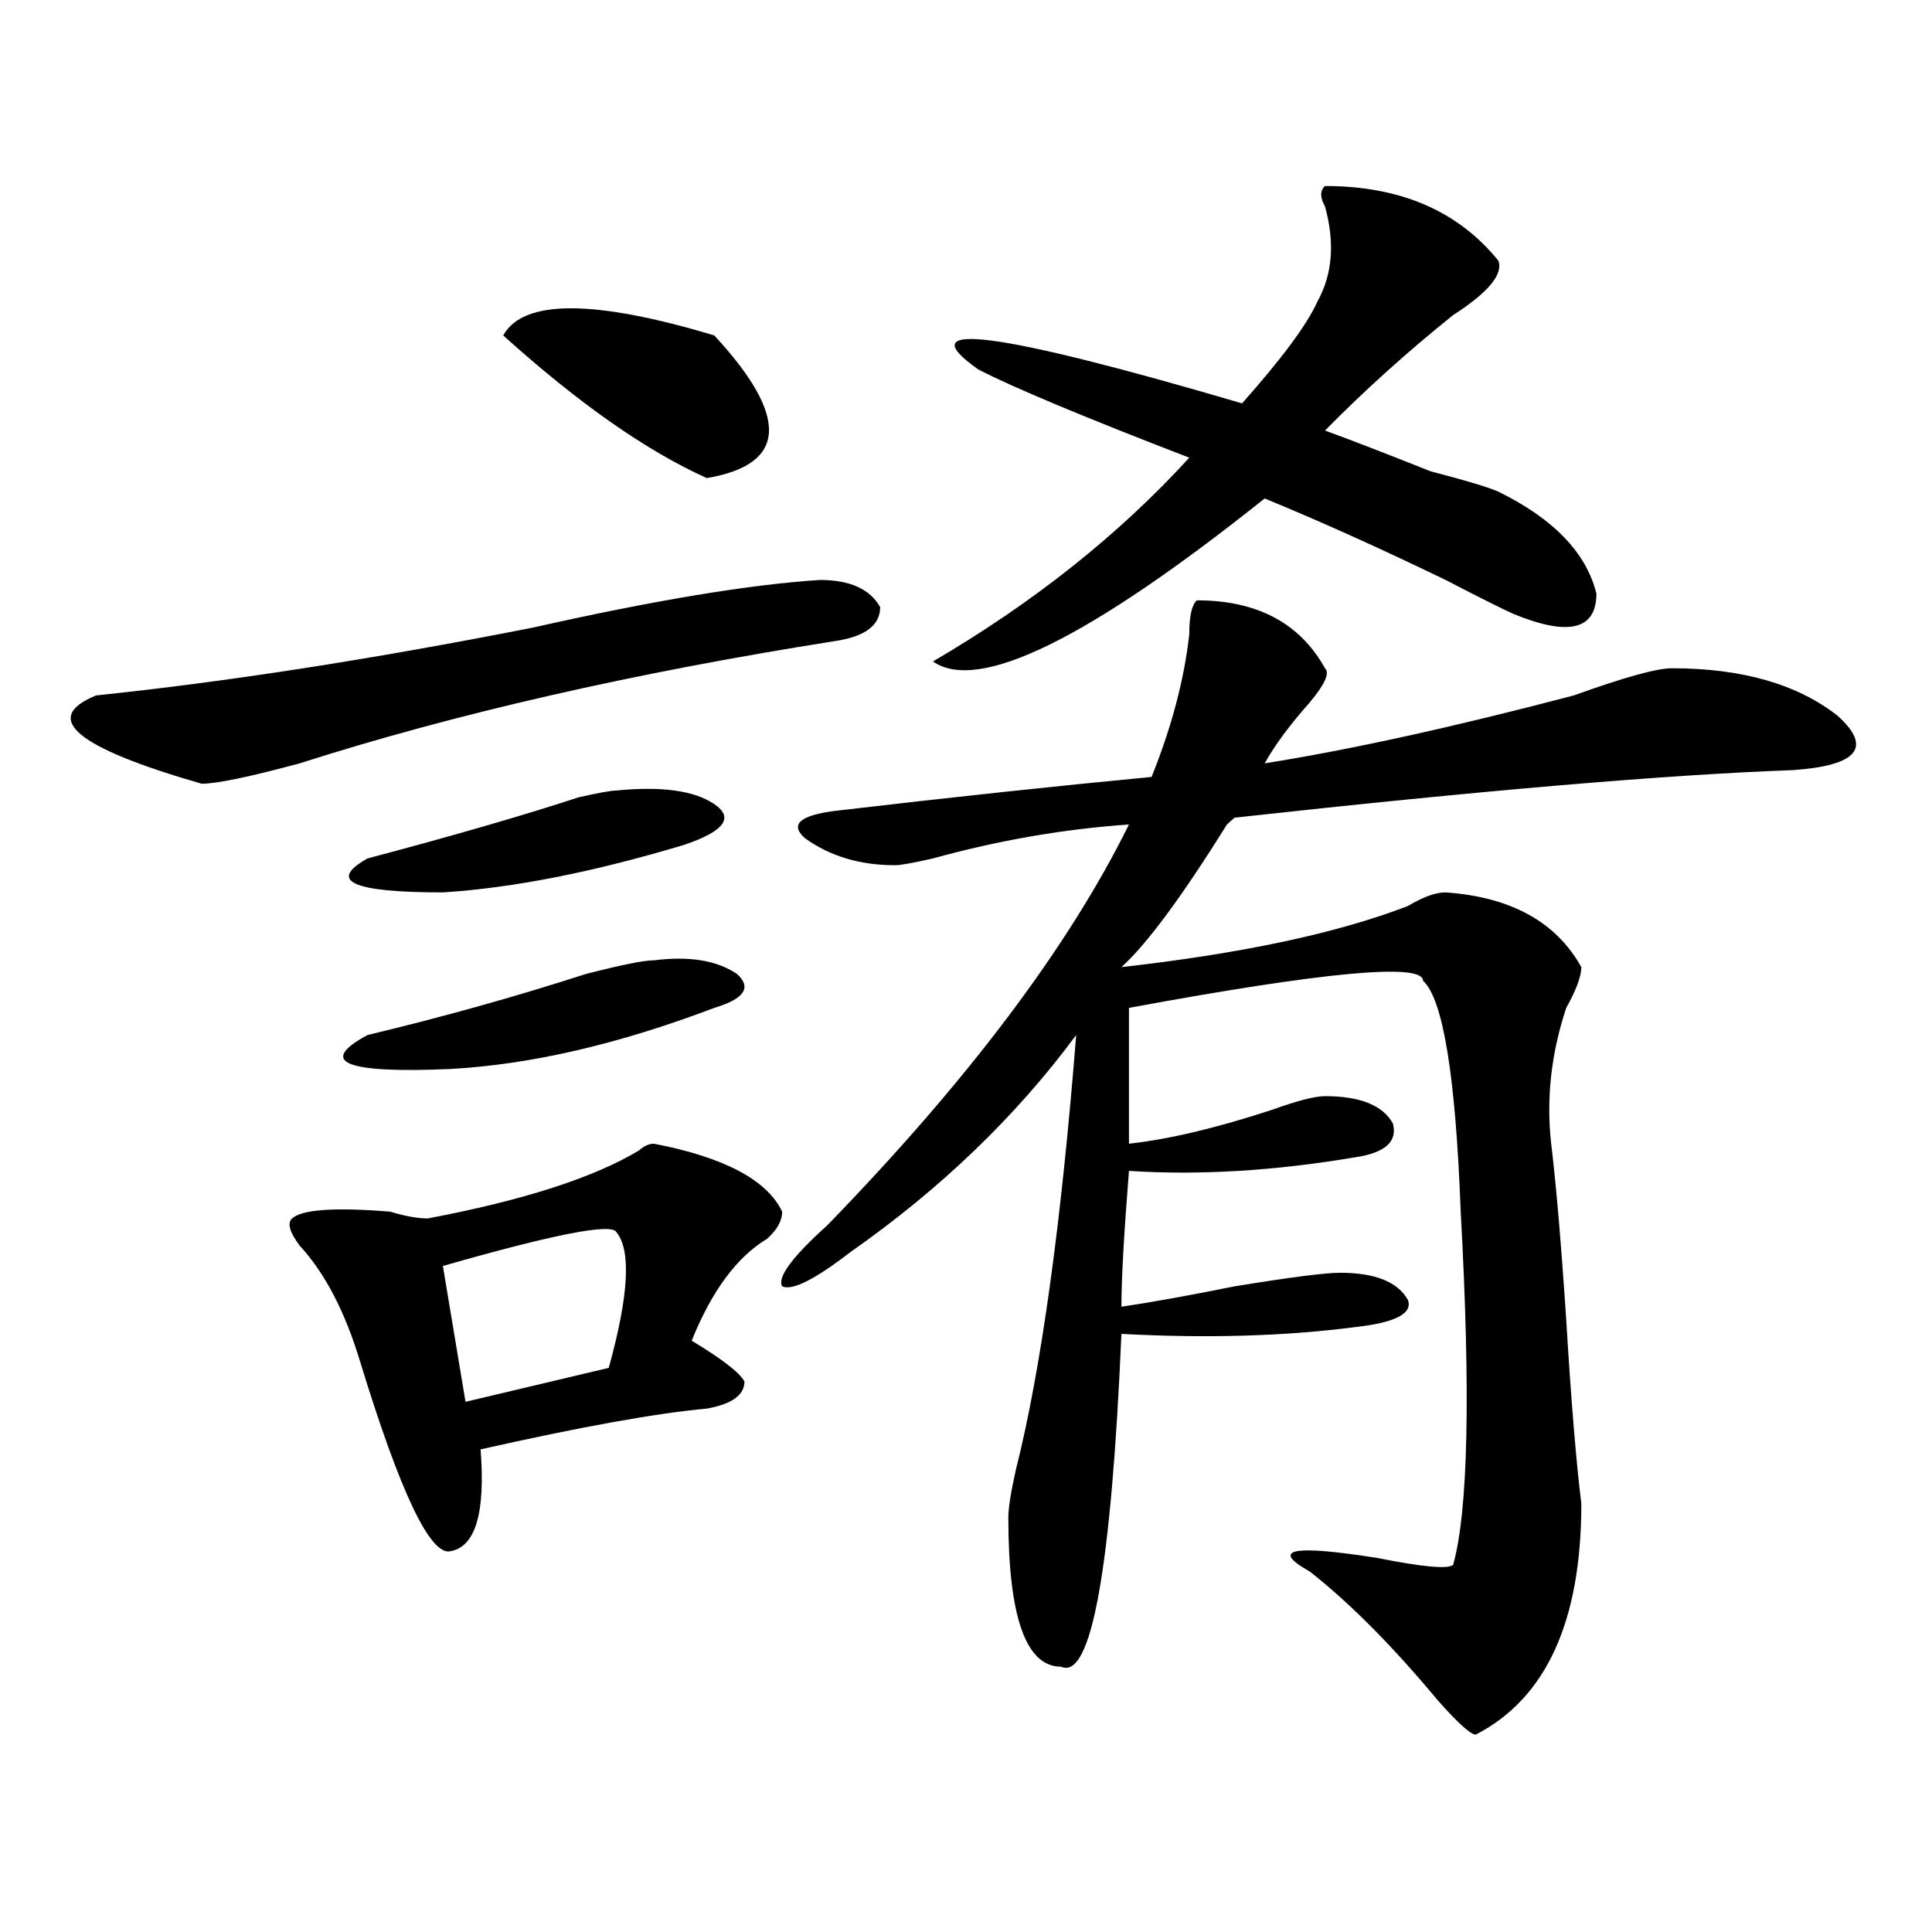
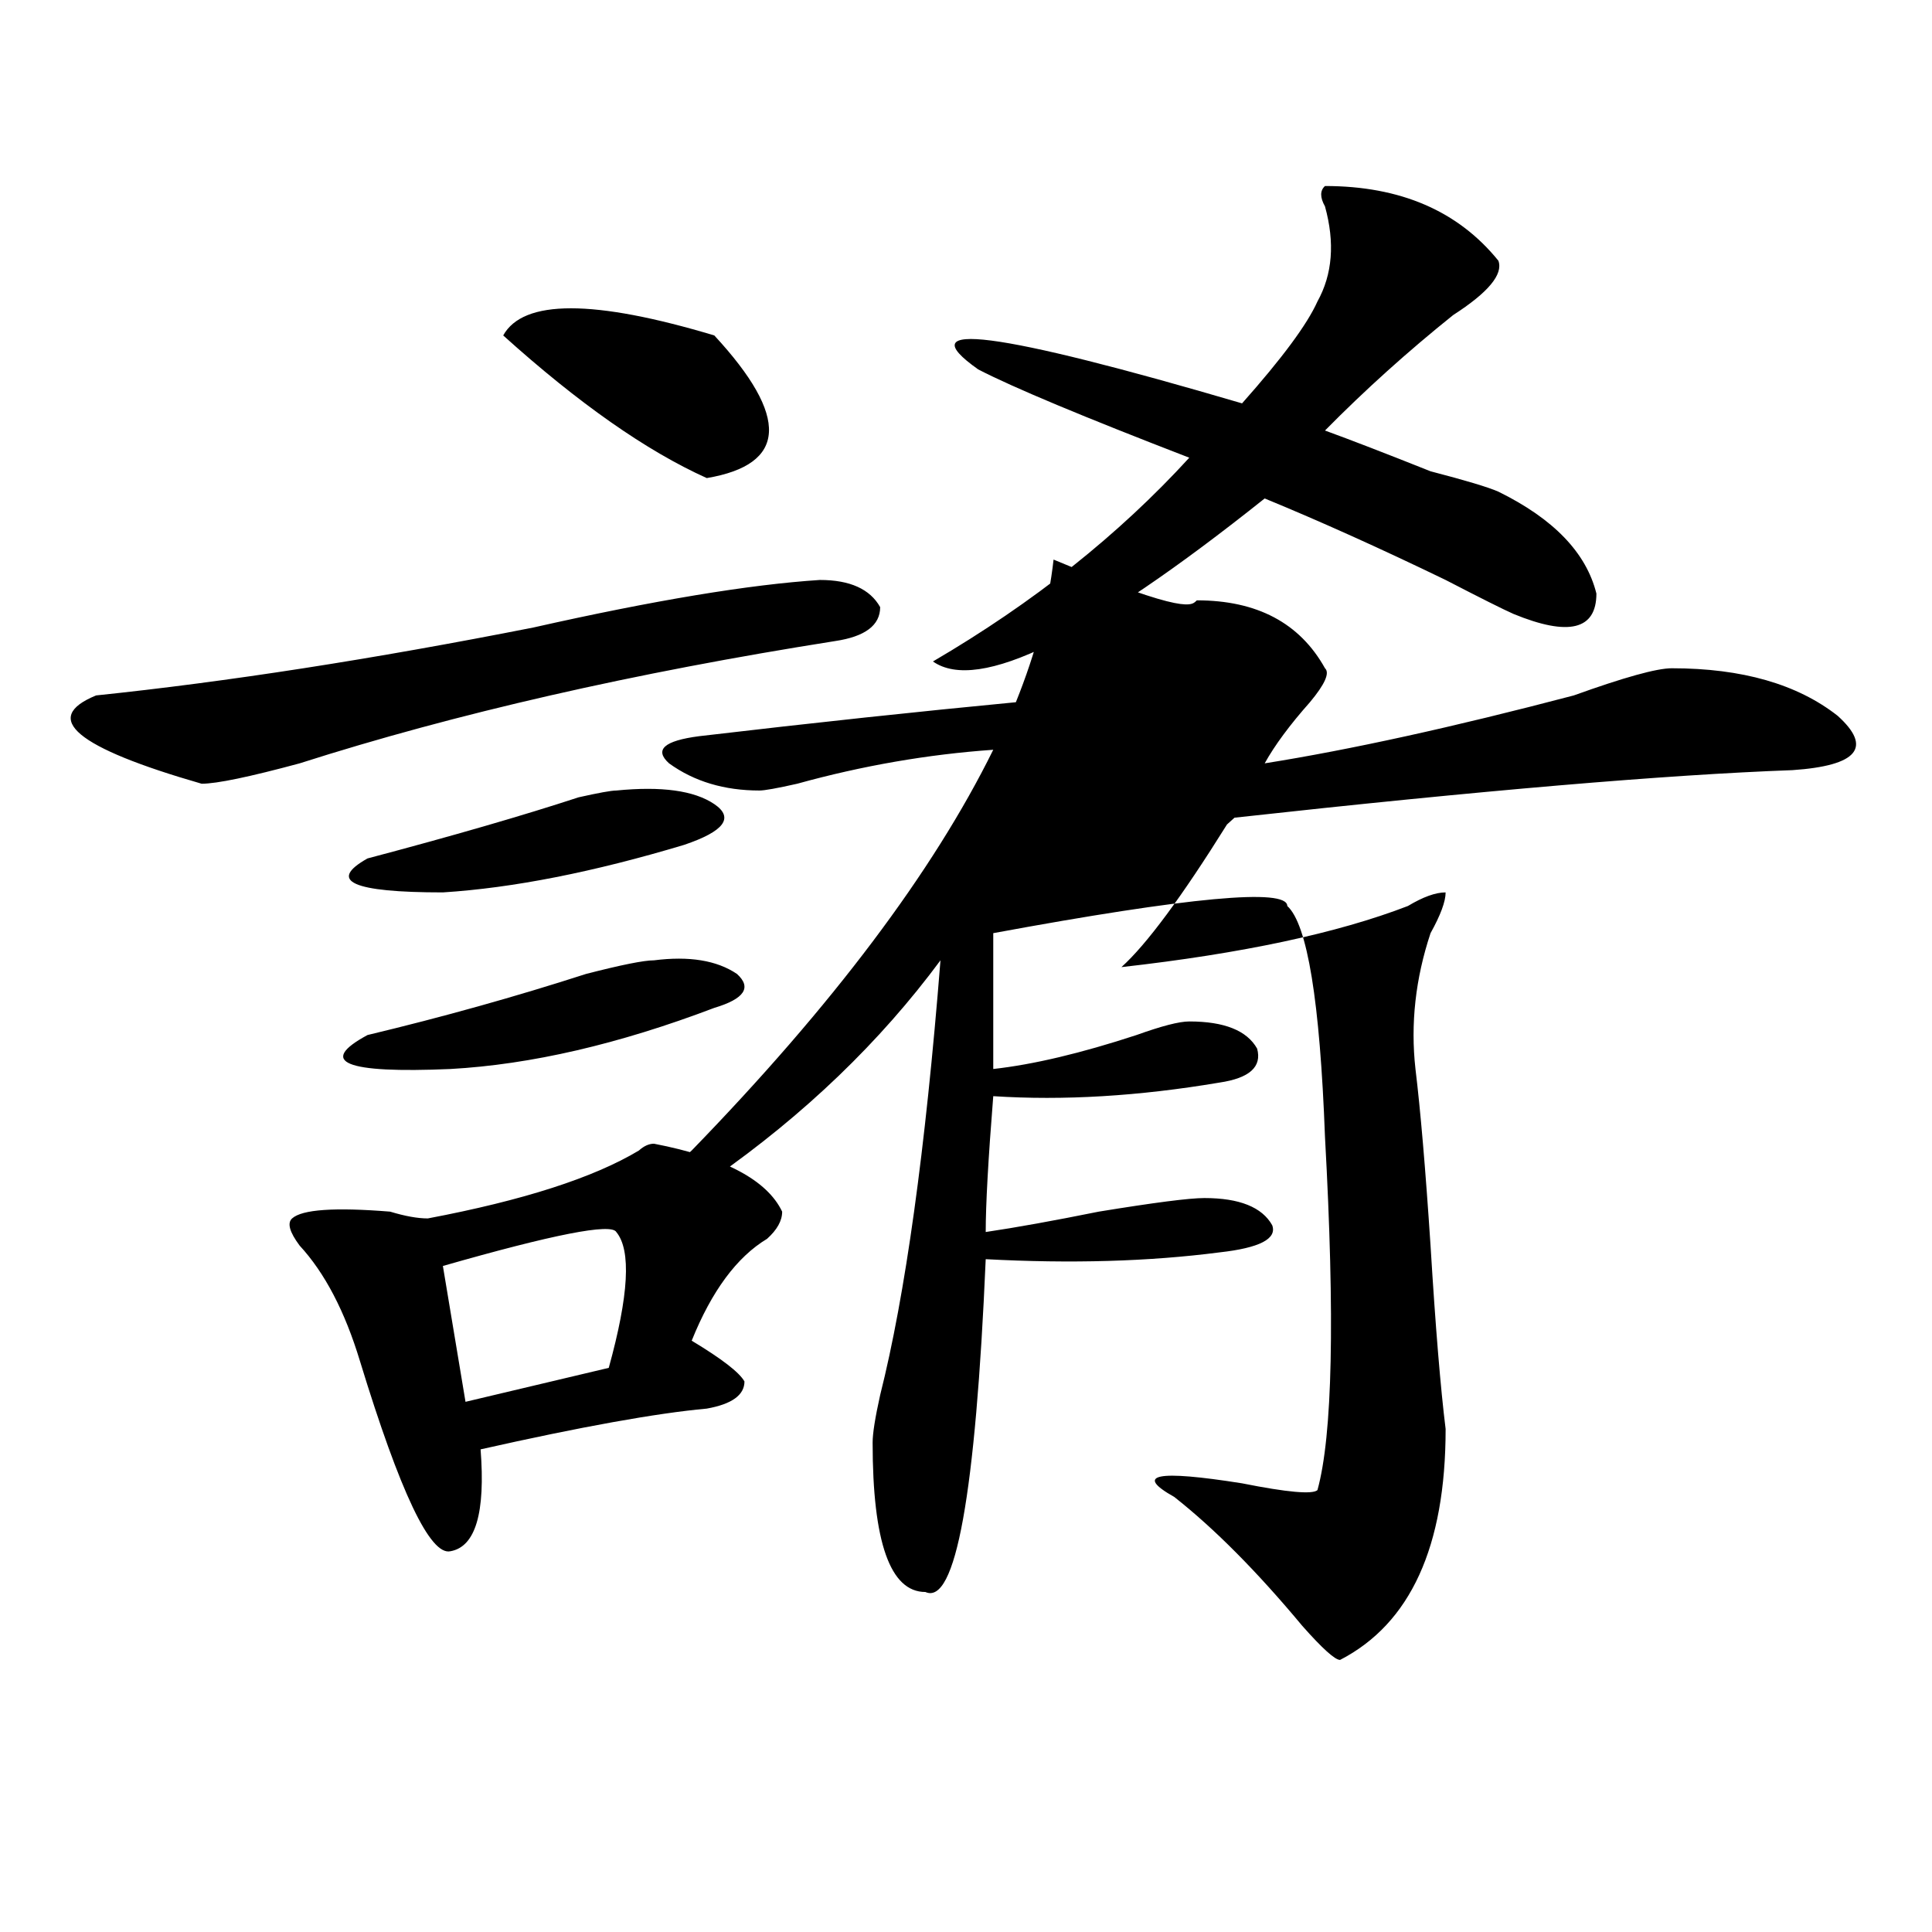
<svg xmlns="http://www.w3.org/2000/svg" version="1.1" id="图层_1" x="0px" y="0px" width="1000px" height="1000px" viewBox="0 0 1000 1000" enable-background="new 0 0 1000 1000" xml:space="preserve">
-   <path d="M424.355,300.188c15.609,0,25.976,4.724,31.219,14.063c0,9.394-7.805,15.271-23.414,17.578  c-104.082,16.425-196.458,37.519-277.066,63.281c-26.036,7.031-42.926,10.547-50.73,10.547  c-65.059-18.731-83.291-33.948-54.633-45.703c67.621-7.031,143.045-18.731,226.335-35.156  C338.504,310.734,387.894,302.55,424.355,300.188z M338.504,591.984c36.402,7.031,58.535,18.786,66.34,35.156  c0,4.724-2.621,9.394-7.805,14.063c-15.609,9.394-28.657,26.972-39.023,52.734c15.609,9.394,24.695,16.425,27.316,21.094  c0,7.031-6.523,11.755-19.512,14.063c-26.035,2.362-65.059,9.394-117.07,21.094c2.562,32.849-2.621,50.427-15.609,52.734  c-10.426,2.362-26.036-30.433-46.828-98.438c-7.805-25.763-18.231-45.703-31.219-59.766c-5.244-7.031-6.524-11.7-3.902-14.063  c5.183-4.669,22.073-5.823,50.73-3.516c7.805,2.362,14.268,3.516,19.512,3.516c49.389-9.339,85.851-21.094,109.265-35.156  C333.261,593.192,335.883,591.984,338.504,591.984z M338.504,497.063c18.171-2.308,32.5,0,42.926,7.031  c7.805,7.031,3.902,12.909-11.707,17.578c-49.449,18.786-94.997,29.333-136.582,31.641c-54.633,2.362-68.961-3.516-42.926-17.578  c39.023-9.339,76.706-19.886,113.167-31.641C321.554,499.425,333.261,497.063,338.504,497.063z M318.992,409.172  c23.414-2.308,40.305,0,50.73,7.031c10.366,7.031,5.184,14.063-15.609,21.094c-46.828,14.063-88.473,22.302-124.875,24.609  c-46.828,0-59.876-5.823-39.023-17.578c44.207-11.7,80.608-22.247,109.265-31.641C309.847,410.38,316.371,409.172,318.992,409.172z   M318.992,637.688c-2.621-4.669-32.56,1.208-89.753,17.578l11.707,70.313L315.09,708  C325.456,670.536,326.797,647.081,318.992,637.688z M369.723,173.625c39.023,42.188,37.683,66.797-3.902,73.828  c-31.219-14.063-66.34-38.672-105.363-73.828C270.823,154.894,307.285,154.894,369.723,173.625z M619.473,310.734  c31.219,0,53.292,11.755,66.34,35.156c2.562,2.362,0,8.239-7.805,17.578c-10.426,11.755-18.23,22.302-23.414,31.641  c44.207-7.031,97.559-18.731,159.996-35.156c25.976-9.339,42.926-14.063,50.73-14.063c36.402,0,64.999,8.239,85.852,24.609  c18.171,16.425,10.366,25.817-23.414,28.125c-65.059,2.362-161.337,10.547-288.773,24.609l-3.902,3.516  c-23.414,37.519-41.645,62.128-54.633,73.828c62.438-7.031,111.827-17.578,148.289-31.641c7.805-4.669,14.269-7.031,19.512-7.031  c33.78,2.362,57.194,15.271,70.242,38.672c0,4.724-2.621,11.755-7.805,21.094c-7.805,23.456-10.426,46.911-7.805,70.313  c2.562,21.094,5.184,51.581,7.805,91.406c2.562,42.188,5.184,73.828,7.805,94.922c0,60.919-18.23,100.744-54.633,119.531  c-2.621,0-9.146-5.878-19.512-17.578c-23.414-28.125-45.547-50.428-66.34-66.797c-20.853-11.7-9.146-14.063,35.121-7.031  c23.414,4.669,36.402,5.822,39.023,3.516c7.805-28.125,9.086-89.044,3.902-182.813c-2.621-70.313-9.146-110.138-19.512-119.531  c0-9.339-50.73-4.669-152.191,14.063c0,39.88,0,63.281,0,70.313c20.793-2.308,45.487-8.185,74.145-17.578  c12.988-4.669,22.073-7.031,27.316-7.031c18.171,0,29.878,4.724,35.121,14.063c2.562,9.394-3.902,15.271-19.512,17.578  c-41.645,7.031-80.668,9.394-117.07,7.031c-2.621,32.849-3.902,56.25-3.902,70.313c15.609-2.308,35.121-5.823,58.535-10.547  c28.598-4.669,46.828-7.031,54.633-7.031c18.171,0,29.878,4.724,35.121,14.063c2.562,7.031-6.523,11.755-27.316,14.063  c-36.462,4.724-76.766,5.878-120.973,3.516c-5.243,121.838-15.609,179.297-31.219,172.266c-18.23,0-27.316-25.818-27.316-77.344  c0-4.669,1.281-12.854,3.902-24.609c12.988-51.526,23.414-126.563,31.219-225c-31.219,42.188-70.242,79.706-117.07,112.5  c-18.23,14.063-29.938,19.94-35.121,17.578c-2.621-4.669,5.184-15.216,23.414-31.641c72.804-74.981,124.875-144.141,156.094-207.422  c-33.84,2.362-67.681,8.239-101.461,17.578c-10.426,2.362-16.95,3.516-19.512,3.516c-18.23,0-33.84-4.669-46.828-14.063  c-7.805-7.031-2.621-11.7,15.609-14.063c59.816-7.031,114.449-12.854,163.898-17.578c10.366-25.763,16.891-50.372,19.512-73.828  C615.57,318.974,616.852,313.097,619.473,310.734z M685.813,96.281c39.023,0,68.901,12.909,89.754,38.672  c2.562,7.031-5.243,16.425-23.414,28.125c-23.414,18.786-45.547,38.672-66.34,59.766c12.988,4.724,31.219,11.755,54.633,21.094  c18.171,4.724,29.878,8.239,35.121,10.547c28.598,14.063,45.487,31.641,50.73,52.734c0,18.786-14.328,22.302-42.926,10.547  c-5.243-2.308-16.95-8.185-35.121-17.578c-33.84-16.37-65.059-30.433-93.656-42.188c-91.095,72.675-148.289,100.8-171.703,84.375  c52.012-30.433,96.218-65.589,132.68-105.469c-54.633-21.094-91.095-36.31-109.266-45.703  c-36.462-25.763,9.086-19.886,136.582,17.578c20.793-23.401,33.78-40.979,39.023-52.734c7.805-14.063,9.086-30.433,3.902-49.219  C683.191,102.159,683.191,98.644,685.813,96.281z" />
+   <path d="M424.355,300.188c15.609,0,25.976,4.724,31.219,14.063c0,9.394-7.805,15.271-23.414,17.578  c-104.082,16.425-196.458,37.519-277.066,63.281c-26.036,7.031-42.926,10.547-50.73,10.547  c-65.059-18.731-83.291-33.948-54.633-45.703c67.621-7.031,143.045-18.731,226.335-35.156  C338.504,310.734,387.894,302.55,424.355,300.188z M338.504,591.984c36.402,7.031,58.535,18.786,66.34,35.156  c0,4.724-2.621,9.394-7.805,14.063c-15.609,9.394-28.657,26.972-39.023,52.734c15.609,9.394,24.695,16.425,27.316,21.094  c0,7.031-6.523,11.755-19.512,14.063c-26.035,2.362-65.059,9.394-117.07,21.094c2.562,32.849-2.621,50.427-15.609,52.734  c-10.426,2.362-26.036-30.433-46.828-98.438c-7.805-25.763-18.231-45.703-31.219-59.766c-5.244-7.031-6.524-11.7-3.902-14.063  c5.183-4.669,22.073-5.823,50.73-3.516c7.805,2.362,14.268,3.516,19.512,3.516c49.389-9.339,85.851-21.094,109.265-35.156  C333.261,593.192,335.883,591.984,338.504,591.984z M338.504,497.063c18.171-2.308,32.5,0,42.926,7.031  c7.805,7.031,3.902,12.909-11.707,17.578c-49.449,18.786-94.997,29.333-136.582,31.641c-54.633,2.362-68.961-3.516-42.926-17.578  c39.023-9.339,76.706-19.886,113.167-31.641C321.554,499.425,333.261,497.063,338.504,497.063z M318.992,409.172  c23.414-2.308,40.305,0,50.73,7.031c10.366,7.031,5.184,14.063-15.609,21.094c-46.828,14.063-88.473,22.302-124.875,24.609  c-46.828,0-59.876-5.823-39.023-17.578c44.207-11.7,80.608-22.247,109.265-31.641C309.847,410.38,316.371,409.172,318.992,409.172z   M318.992,637.688c-2.621-4.669-32.56,1.208-89.753,17.578l11.707,70.313L315.09,708  C325.456,670.536,326.797,647.081,318.992,637.688z M369.723,173.625c39.023,42.188,37.683,66.797-3.902,73.828  c-31.219-14.063-66.34-38.672-105.363-73.828C270.823,154.894,307.285,154.894,369.723,173.625z M619.473,310.734  c31.219,0,53.292,11.755,66.34,35.156c2.562,2.362,0,8.239-7.805,17.578c-10.426,11.755-18.23,22.302-23.414,31.641  c44.207-7.031,97.559-18.731,159.996-35.156c25.976-9.339,42.926-14.063,50.73-14.063c36.402,0,64.999,8.239,85.852,24.609  c18.171,16.425,10.366,25.817-23.414,28.125c-65.059,2.362-161.337,10.547-288.773,24.609l-3.902,3.516  c-23.414,37.519-41.645,62.128-54.633,73.828c62.438-7.031,111.827-17.578,148.289-31.641c7.805-4.669,14.269-7.031,19.512-7.031  c0,4.724-2.621,11.755-7.805,21.094c-7.805,23.456-10.426,46.911-7.805,70.313  c2.562,21.094,5.184,51.581,7.805,91.406c2.562,42.188,5.184,73.828,7.805,94.922c0,60.919-18.23,100.744-54.633,119.531  c-2.621,0-9.146-5.878-19.512-17.578c-23.414-28.125-45.547-50.428-66.34-66.797c-20.853-11.7-9.146-14.063,35.121-7.031  c23.414,4.669,36.402,5.822,39.023,3.516c7.805-28.125,9.086-89.044,3.902-182.813c-2.621-70.313-9.146-110.138-19.512-119.531  c0-9.339-50.73-4.669-152.191,14.063c0,39.88,0,63.281,0,70.313c20.793-2.308,45.487-8.185,74.145-17.578  c12.988-4.669,22.073-7.031,27.316-7.031c18.171,0,29.878,4.724,35.121,14.063c2.562,9.394-3.902,15.271-19.512,17.578  c-41.645,7.031-80.668,9.394-117.07,7.031c-2.621,32.849-3.902,56.25-3.902,70.313c15.609-2.308,35.121-5.823,58.535-10.547  c28.598-4.669,46.828-7.031,54.633-7.031c18.171,0,29.878,4.724,35.121,14.063c2.562,7.031-6.523,11.755-27.316,14.063  c-36.462,4.724-76.766,5.878-120.973,3.516c-5.243,121.838-15.609,179.297-31.219,172.266c-18.23,0-27.316-25.818-27.316-77.344  c0-4.669,1.281-12.854,3.902-24.609c12.988-51.526,23.414-126.563,31.219-225c-31.219,42.188-70.242,79.706-117.07,112.5  c-18.23,14.063-29.938,19.94-35.121,17.578c-2.621-4.669,5.184-15.216,23.414-31.641c72.804-74.981,124.875-144.141,156.094-207.422  c-33.84,2.362-67.681,8.239-101.461,17.578c-10.426,2.362-16.95,3.516-19.512,3.516c-18.23,0-33.84-4.669-46.828-14.063  c-7.805-7.031-2.621-11.7,15.609-14.063c59.816-7.031,114.449-12.854,163.898-17.578c10.366-25.763,16.891-50.372,19.512-73.828  C615.57,318.974,616.852,313.097,619.473,310.734z M685.813,96.281c39.023,0,68.901,12.909,89.754,38.672  c2.562,7.031-5.243,16.425-23.414,28.125c-23.414,18.786-45.547,38.672-66.34,59.766c12.988,4.724,31.219,11.755,54.633,21.094  c18.171,4.724,29.878,8.239,35.121,10.547c28.598,14.063,45.487,31.641,50.73,52.734c0,18.786-14.328,22.302-42.926,10.547  c-5.243-2.308-16.95-8.185-35.121-17.578c-33.84-16.37-65.059-30.433-93.656-42.188c-91.095,72.675-148.289,100.8-171.703,84.375  c52.012-30.433,96.218-65.589,132.68-105.469c-54.633-21.094-91.095-36.31-109.266-45.703  c-36.462-25.763,9.086-19.886,136.582,17.578c20.793-23.401,33.78-40.979,39.023-52.734c7.805-14.063,9.086-30.433,3.902-49.219  C683.191,102.159,683.191,98.644,685.813,96.281z" />
</svg>